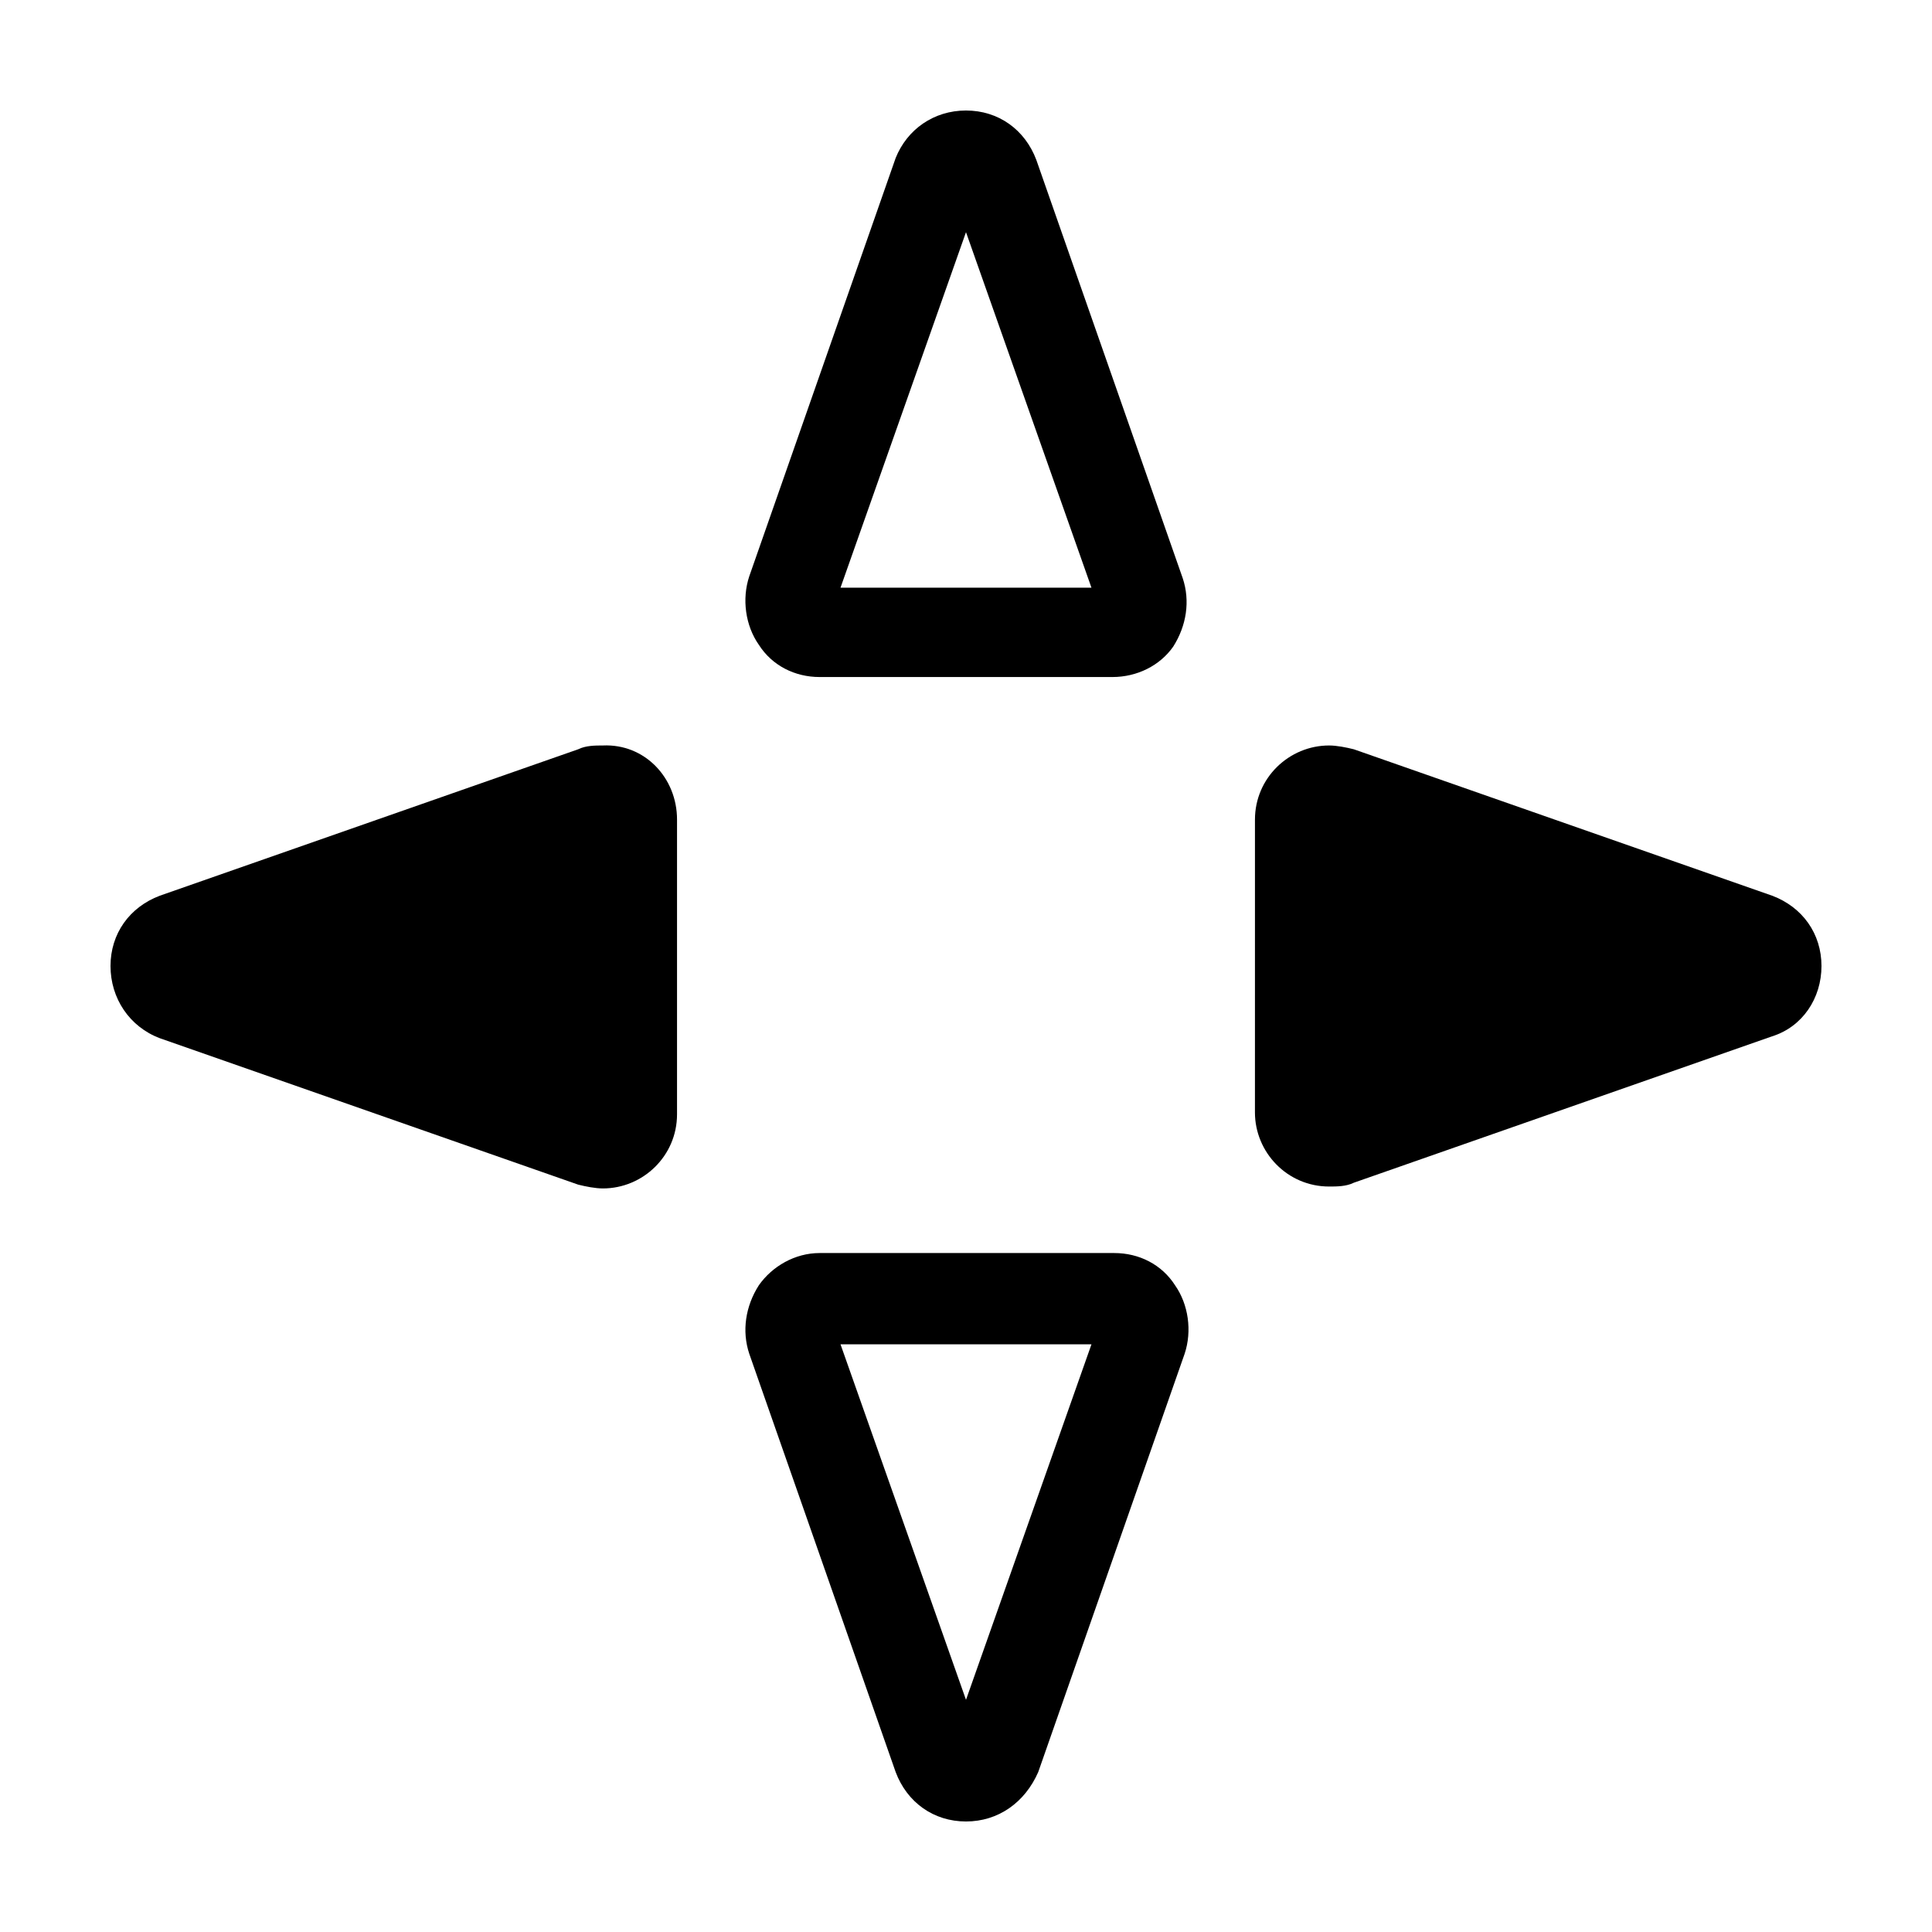
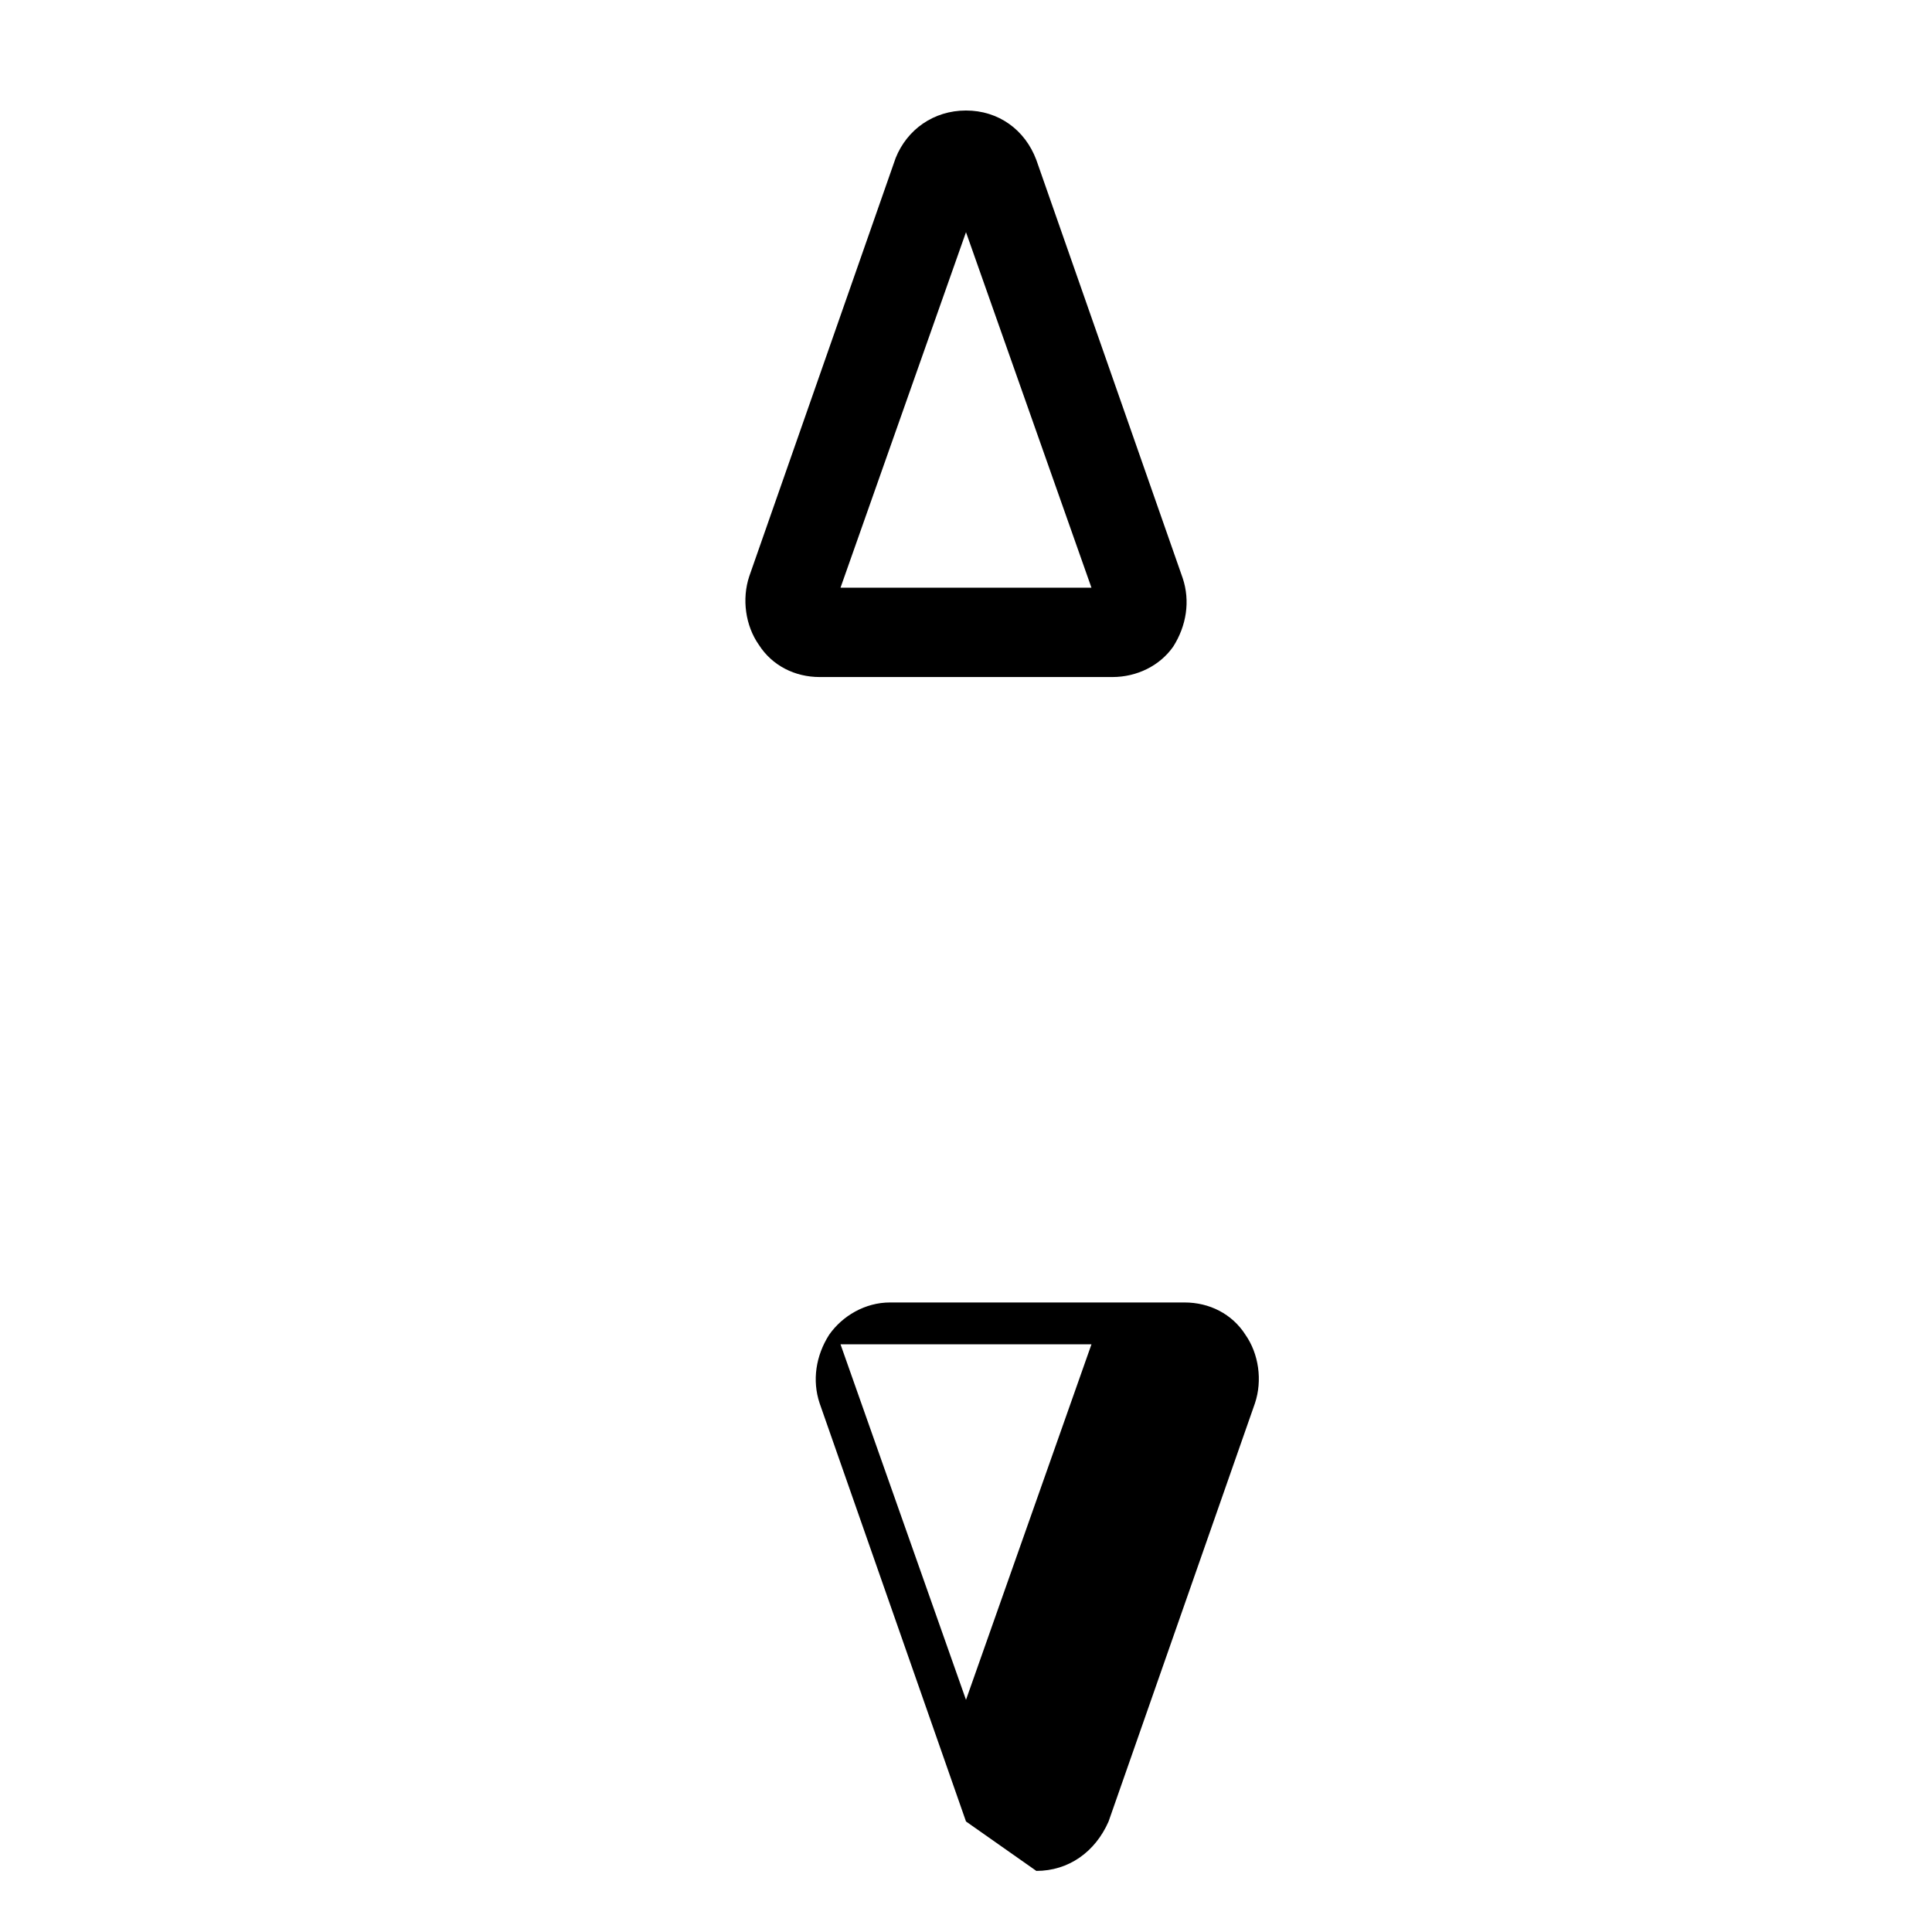
<svg xmlns="http://www.w3.org/2000/svg" fill="#000000" width="800px" height="800px" version="1.1" viewBox="144 144 512 512">
  <g>
-     <path d="m626.71 400c0 8.566-5.039 16.121-13.098 18.641l-110.84 38.793c-2.016 1.008-4.535 1.008-6.551 1.008-11.082 0-19.648-9.07-19.648-19.648l0.004-77.586c0-11.082 9.07-19.648 19.648-19.648 2.016 0 4.535 0.504 6.551 1.008l110.84 38.793c8.059 3.019 13.094 10.074 13.094 18.641z" />
-     <path d="m323.42 361.21v78.09c0 11.082-9.07 19.648-19.648 19.648-2.016 0-4.535-0.504-6.551-1.008l-110.84-38.793c-8.055-3.023-13.094-10.582-13.094-19.145 0-8.566 5.039-15.617 13.098-18.641l110.84-38.793c2.016-1.008 4.535-1.008 6.551-1.008 11.082-0.504 19.645 8.562 19.645 19.648z" />
-     <path d="m400 626.71c-8.566 0-15.617-5.039-18.641-13.098l-38.793-110.84c-2.016-6.047-1.008-12.594 2.519-18.137 3.527-5.039 9.574-8.566 16.121-8.566h78.09c6.551 0 12.594 3.023 16.121 8.566 3.527 5.039 4.535 12.09 2.519 18.137l-38.793 110.84c-3.527 8.062-10.582 13.098-19.145 13.098zm-33.254-126.45 33.254 94.211 33.25-94.211z" />
+     <path d="m400 626.71l-38.793-110.84c-2.016-6.047-1.008-12.594 2.519-18.137 3.527-5.039 9.574-8.566 16.121-8.566h78.09c6.551 0 12.594 3.023 16.121 8.566 3.527 5.039 4.535 12.09 2.519 18.137l-38.793 110.84c-3.527 8.062-10.582 13.098-19.145 13.098zm-33.254-126.45 33.254 94.211 33.25-94.211z" />
    <path d="m438.79 323.42h-77.586c-6.551 0-12.594-3.023-16.121-8.566-3.527-5.039-4.535-12.09-2.519-18.137l38.793-110.84c3.019-7.551 10.074-12.59 18.641-12.59s15.617 5.039 18.641 13.098l38.793 110.84c2.016 6.047 1.008 12.594-2.519 18.137-3.527 5.039-9.574 8.059-16.121 8.059zm-72.047-23.676h66.504l-33.25-94.215z" />
  </g>
</svg>